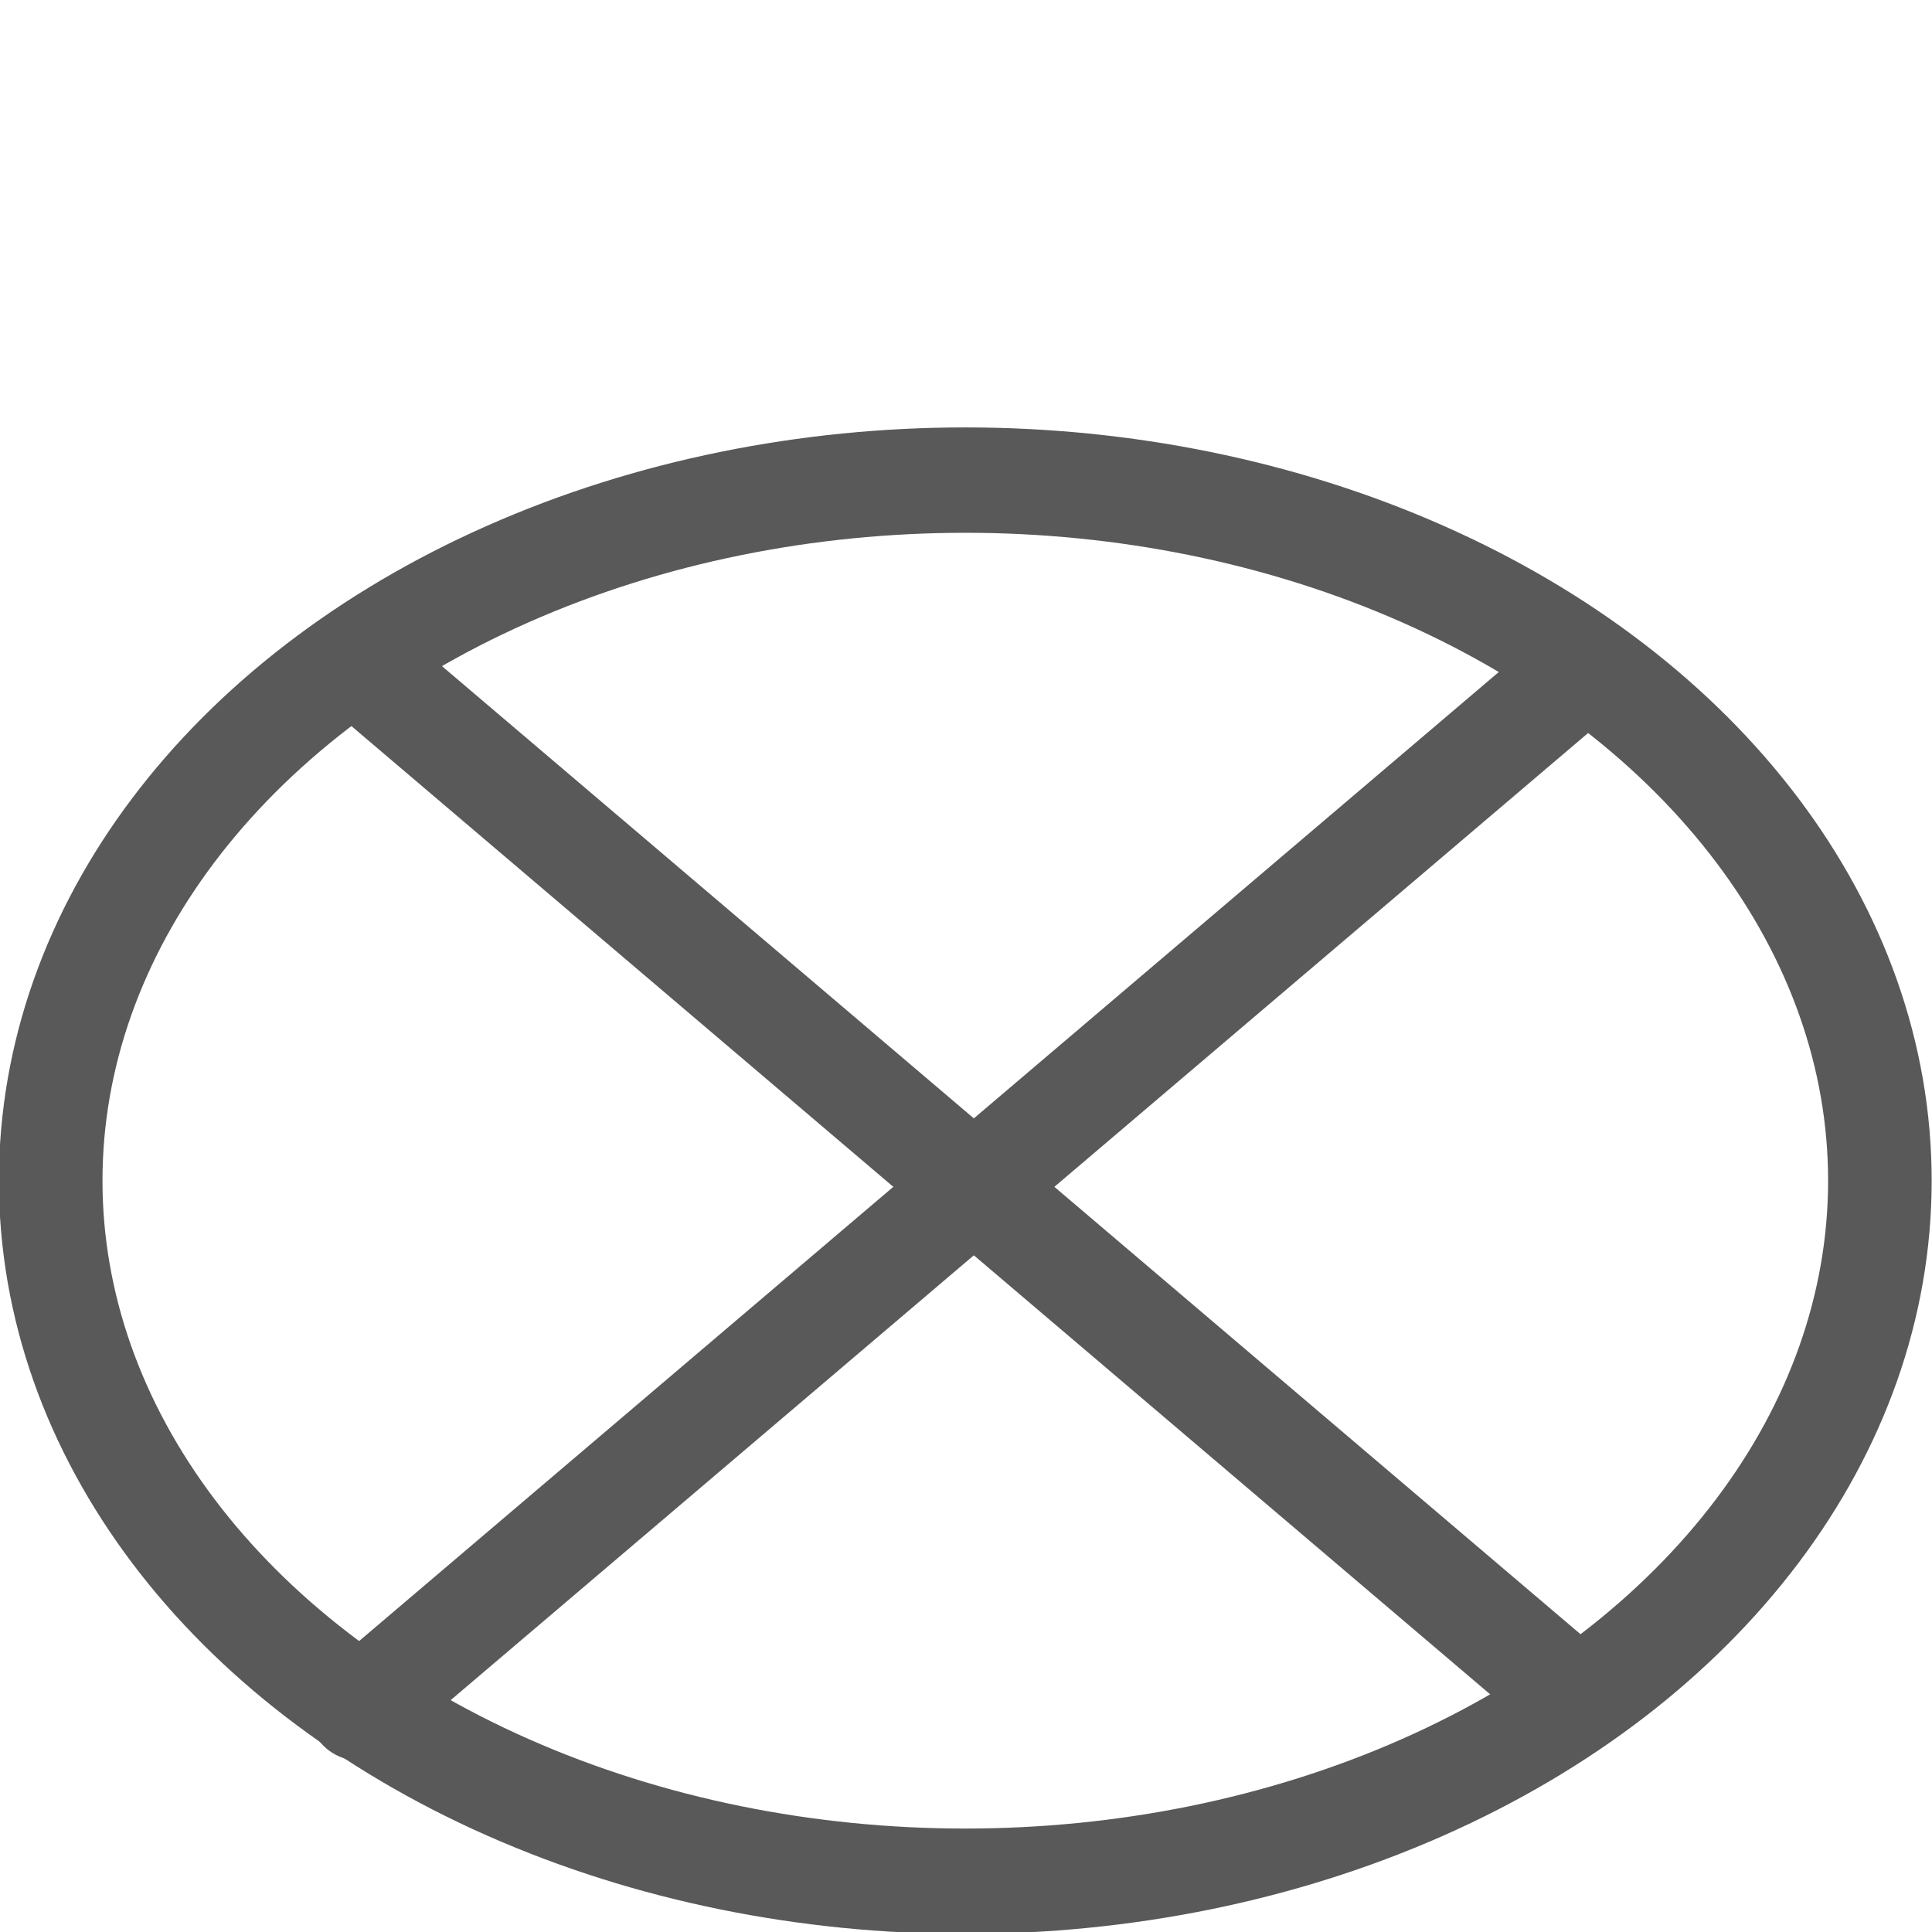
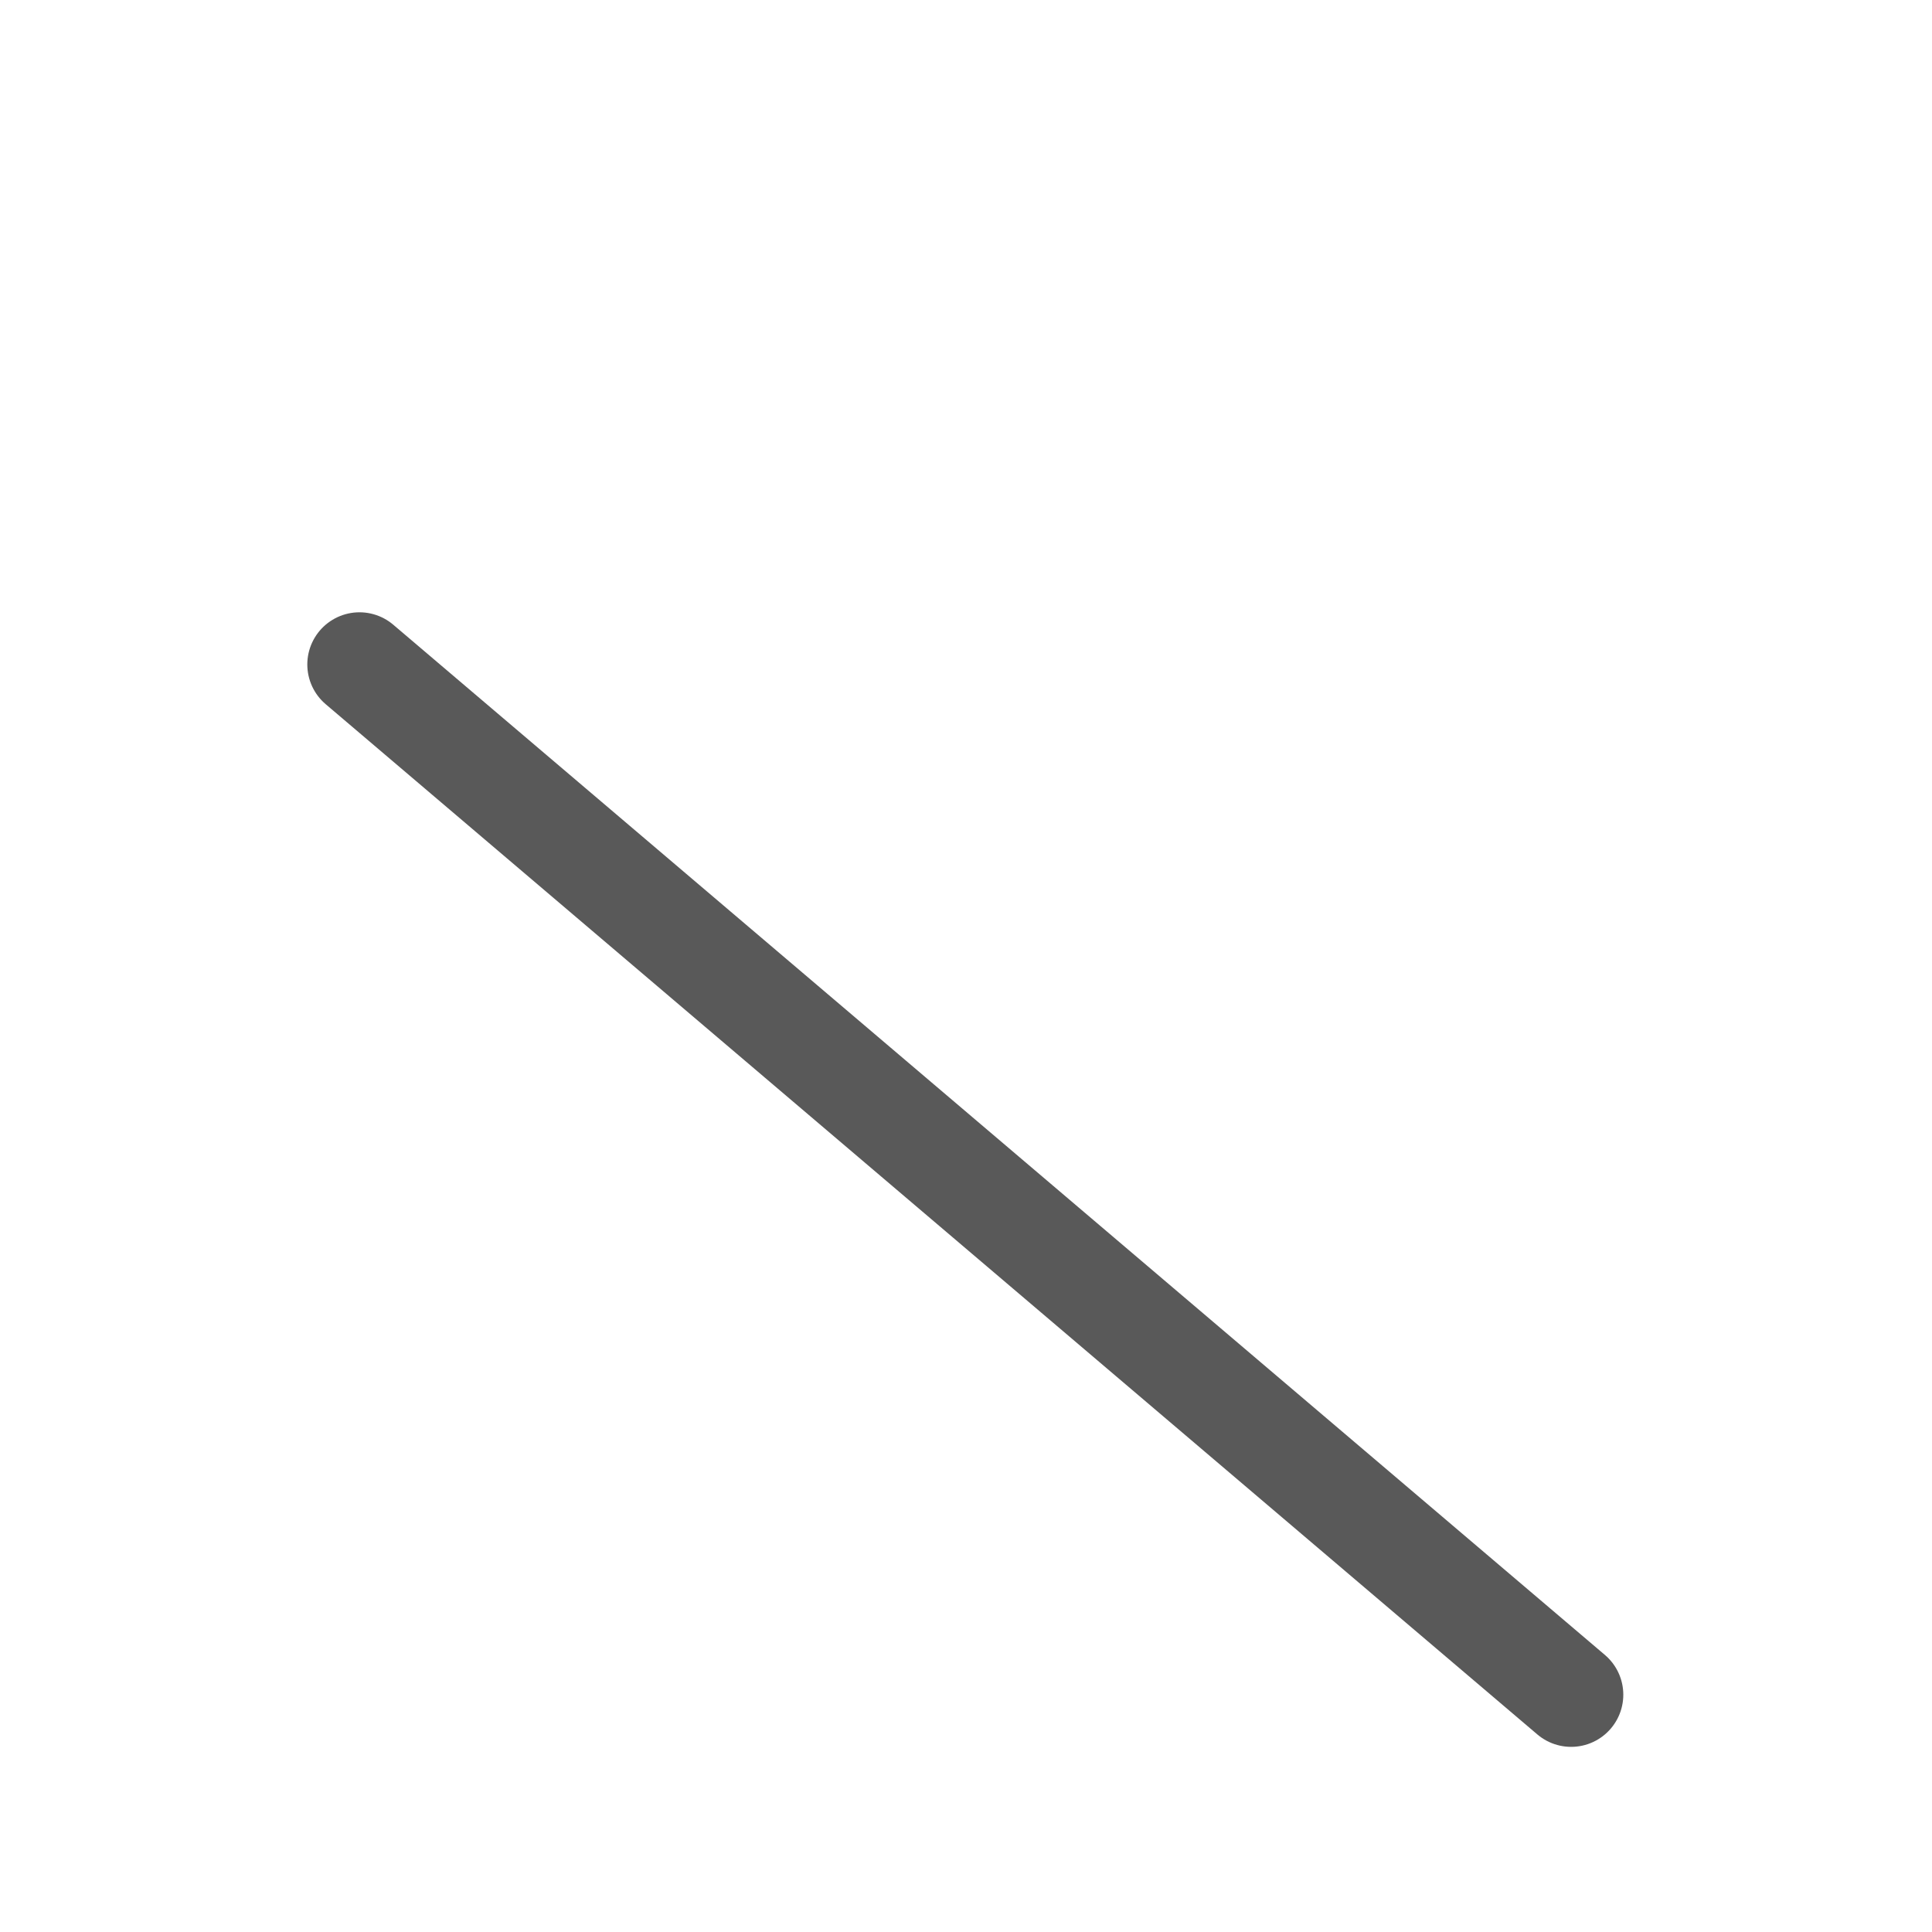
<svg xmlns="http://www.w3.org/2000/svg" width="100%" height="100%" viewBox="0 0 13 13" version="1.1" xml:space="preserve" style="fill-rule:evenodd;clip-rule:evenodd;stroke-linecap:round;stroke-linejoin:round;stroke-miterlimit:1.5;">
  <g transform="matrix(0.702,0,0,0.702,-0.915,1.425)">
    <path d="M4.749,4.339L16.363,14.214" style="fill:none;stroke:rgb(89,89,89);stroke-width:1px;" />
  </g>
  <g transform="matrix(-0.702,0,0,0.702,13.91,1.519)">
-     <path d="M4.749,4.339L16.363,14.214" style="fill:none;stroke:rgb(89,89,89);stroke-width:1px;" />
-   </g>
+     </g>
  <g transform="matrix(0.69,0,0,0.702,-0.678,1.425)">
-     <ellipse cx="10.396" cy="9.287" rx="8.919" ry="6.715" style="fill:none;stroke:rgb(89,89,89);stroke-width:1.01px;" />
-   </g>
+     </g>
</svg>